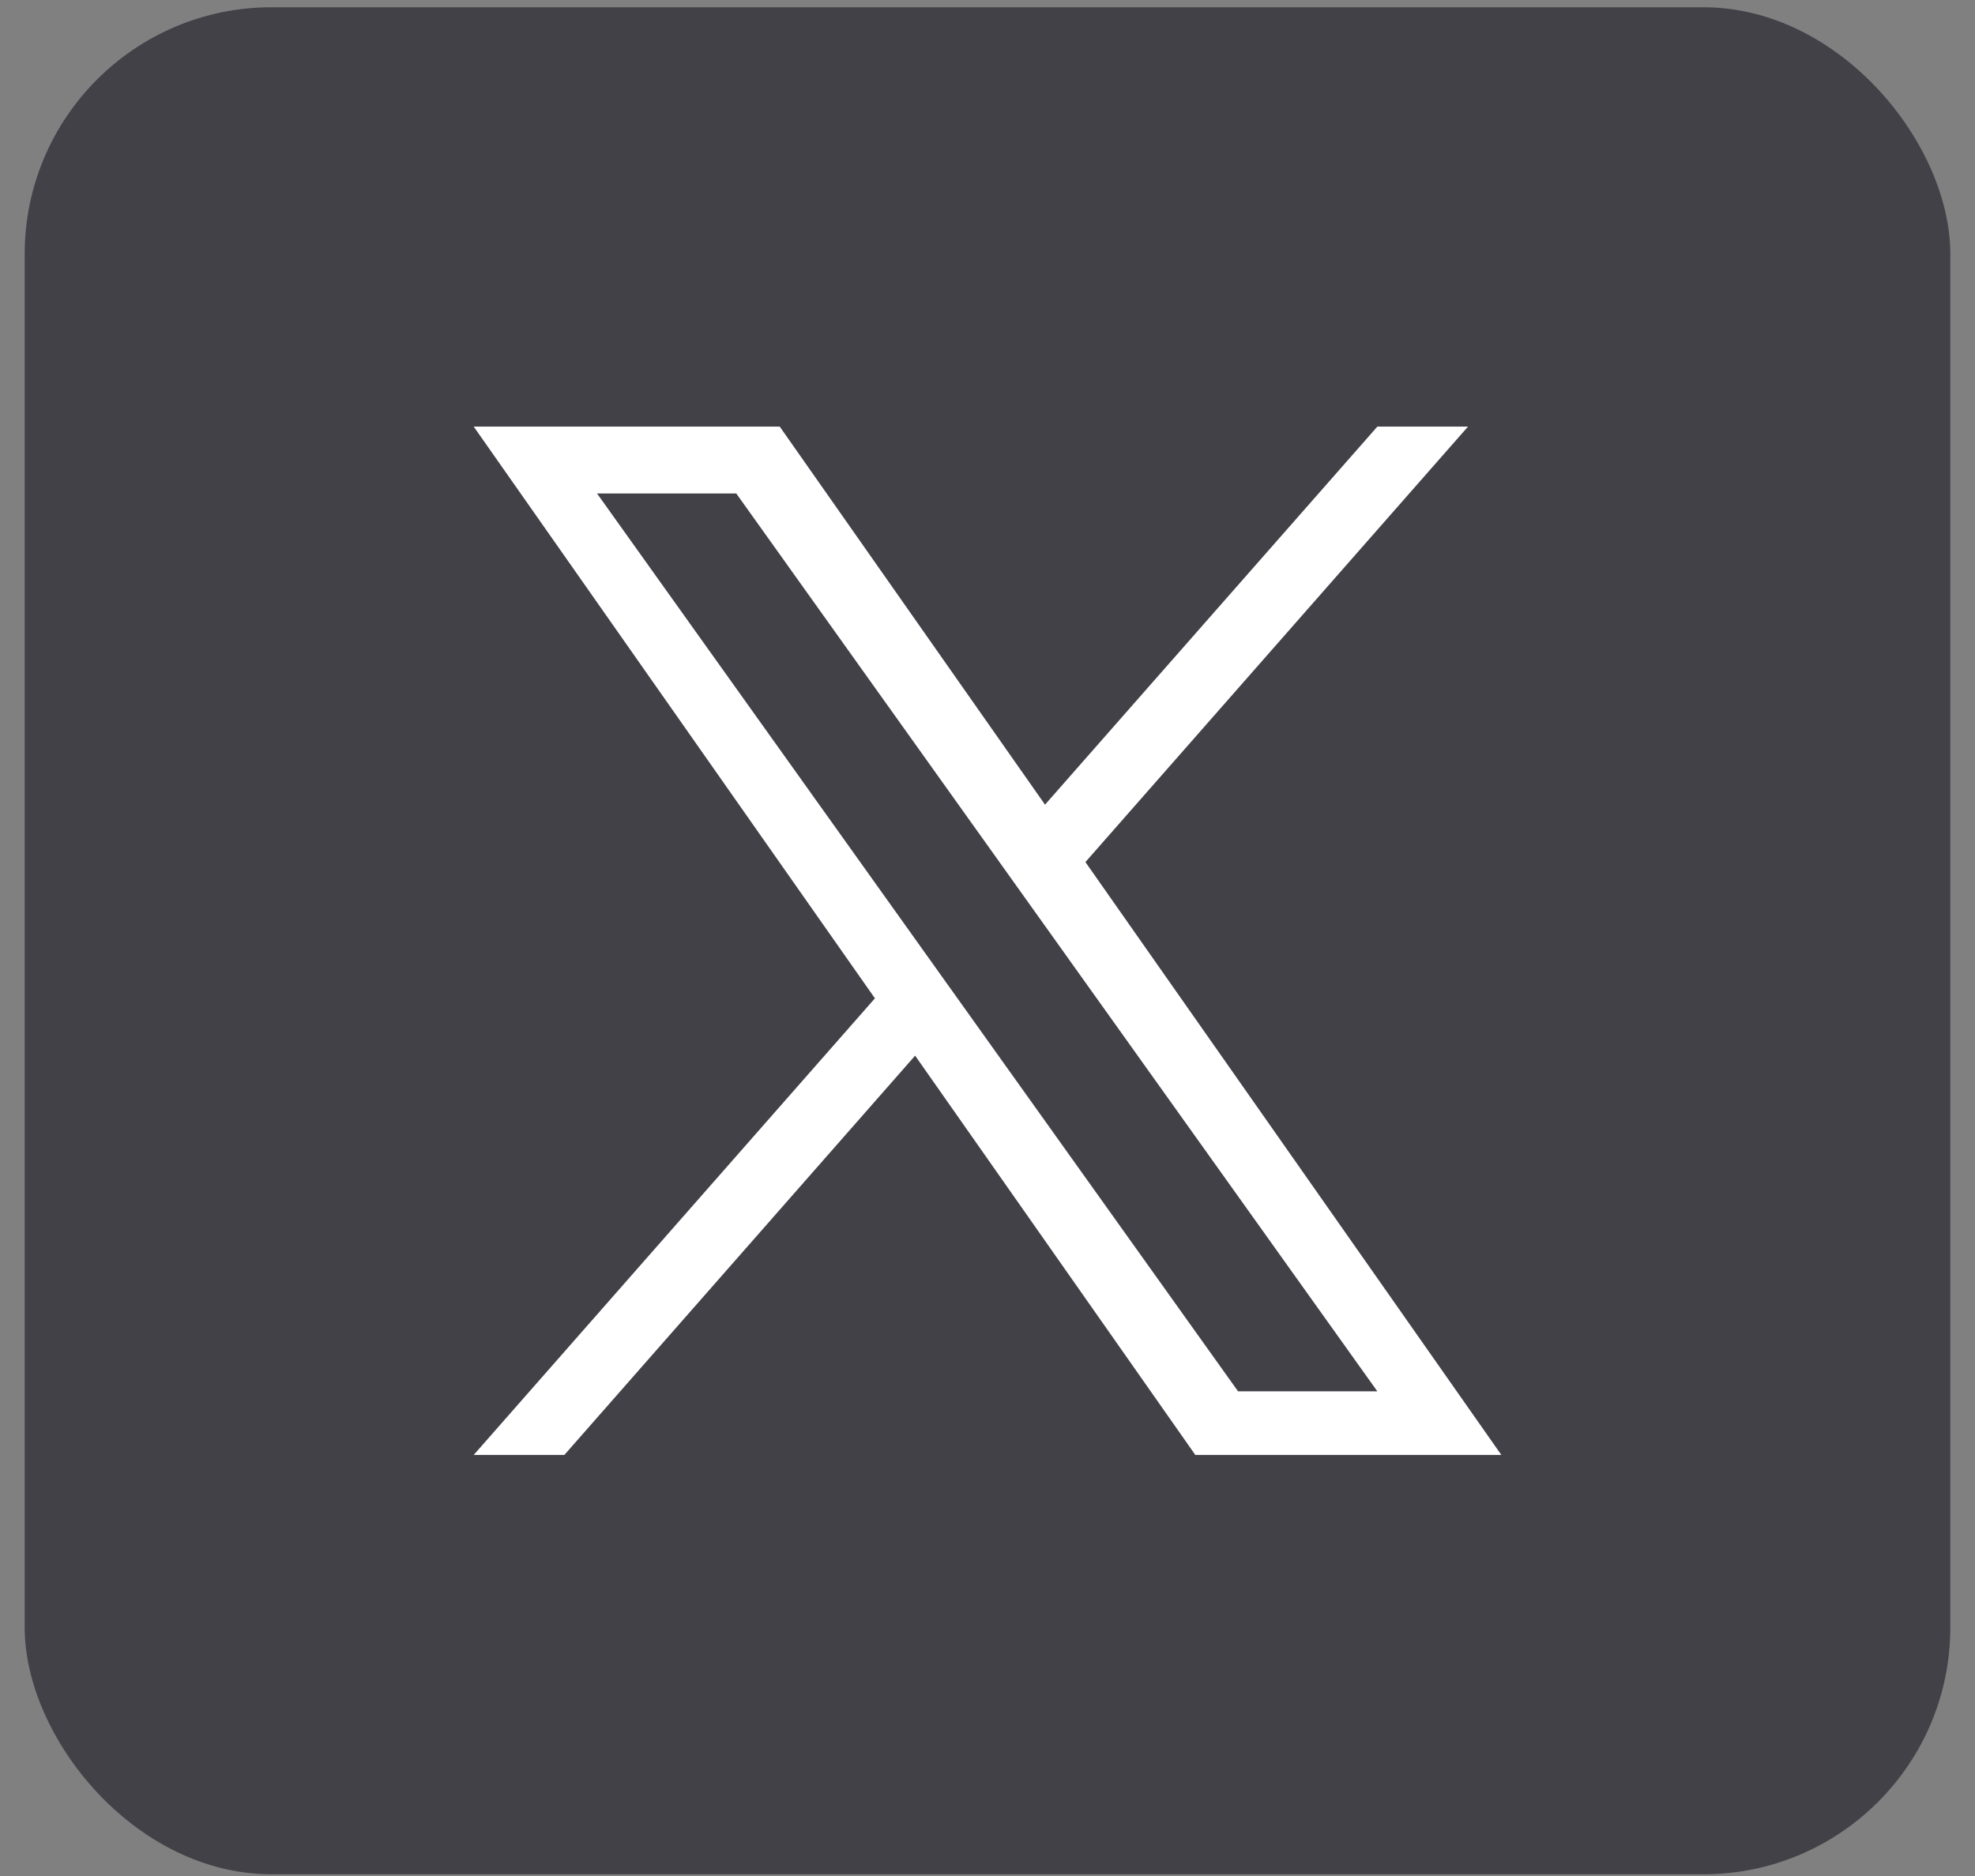
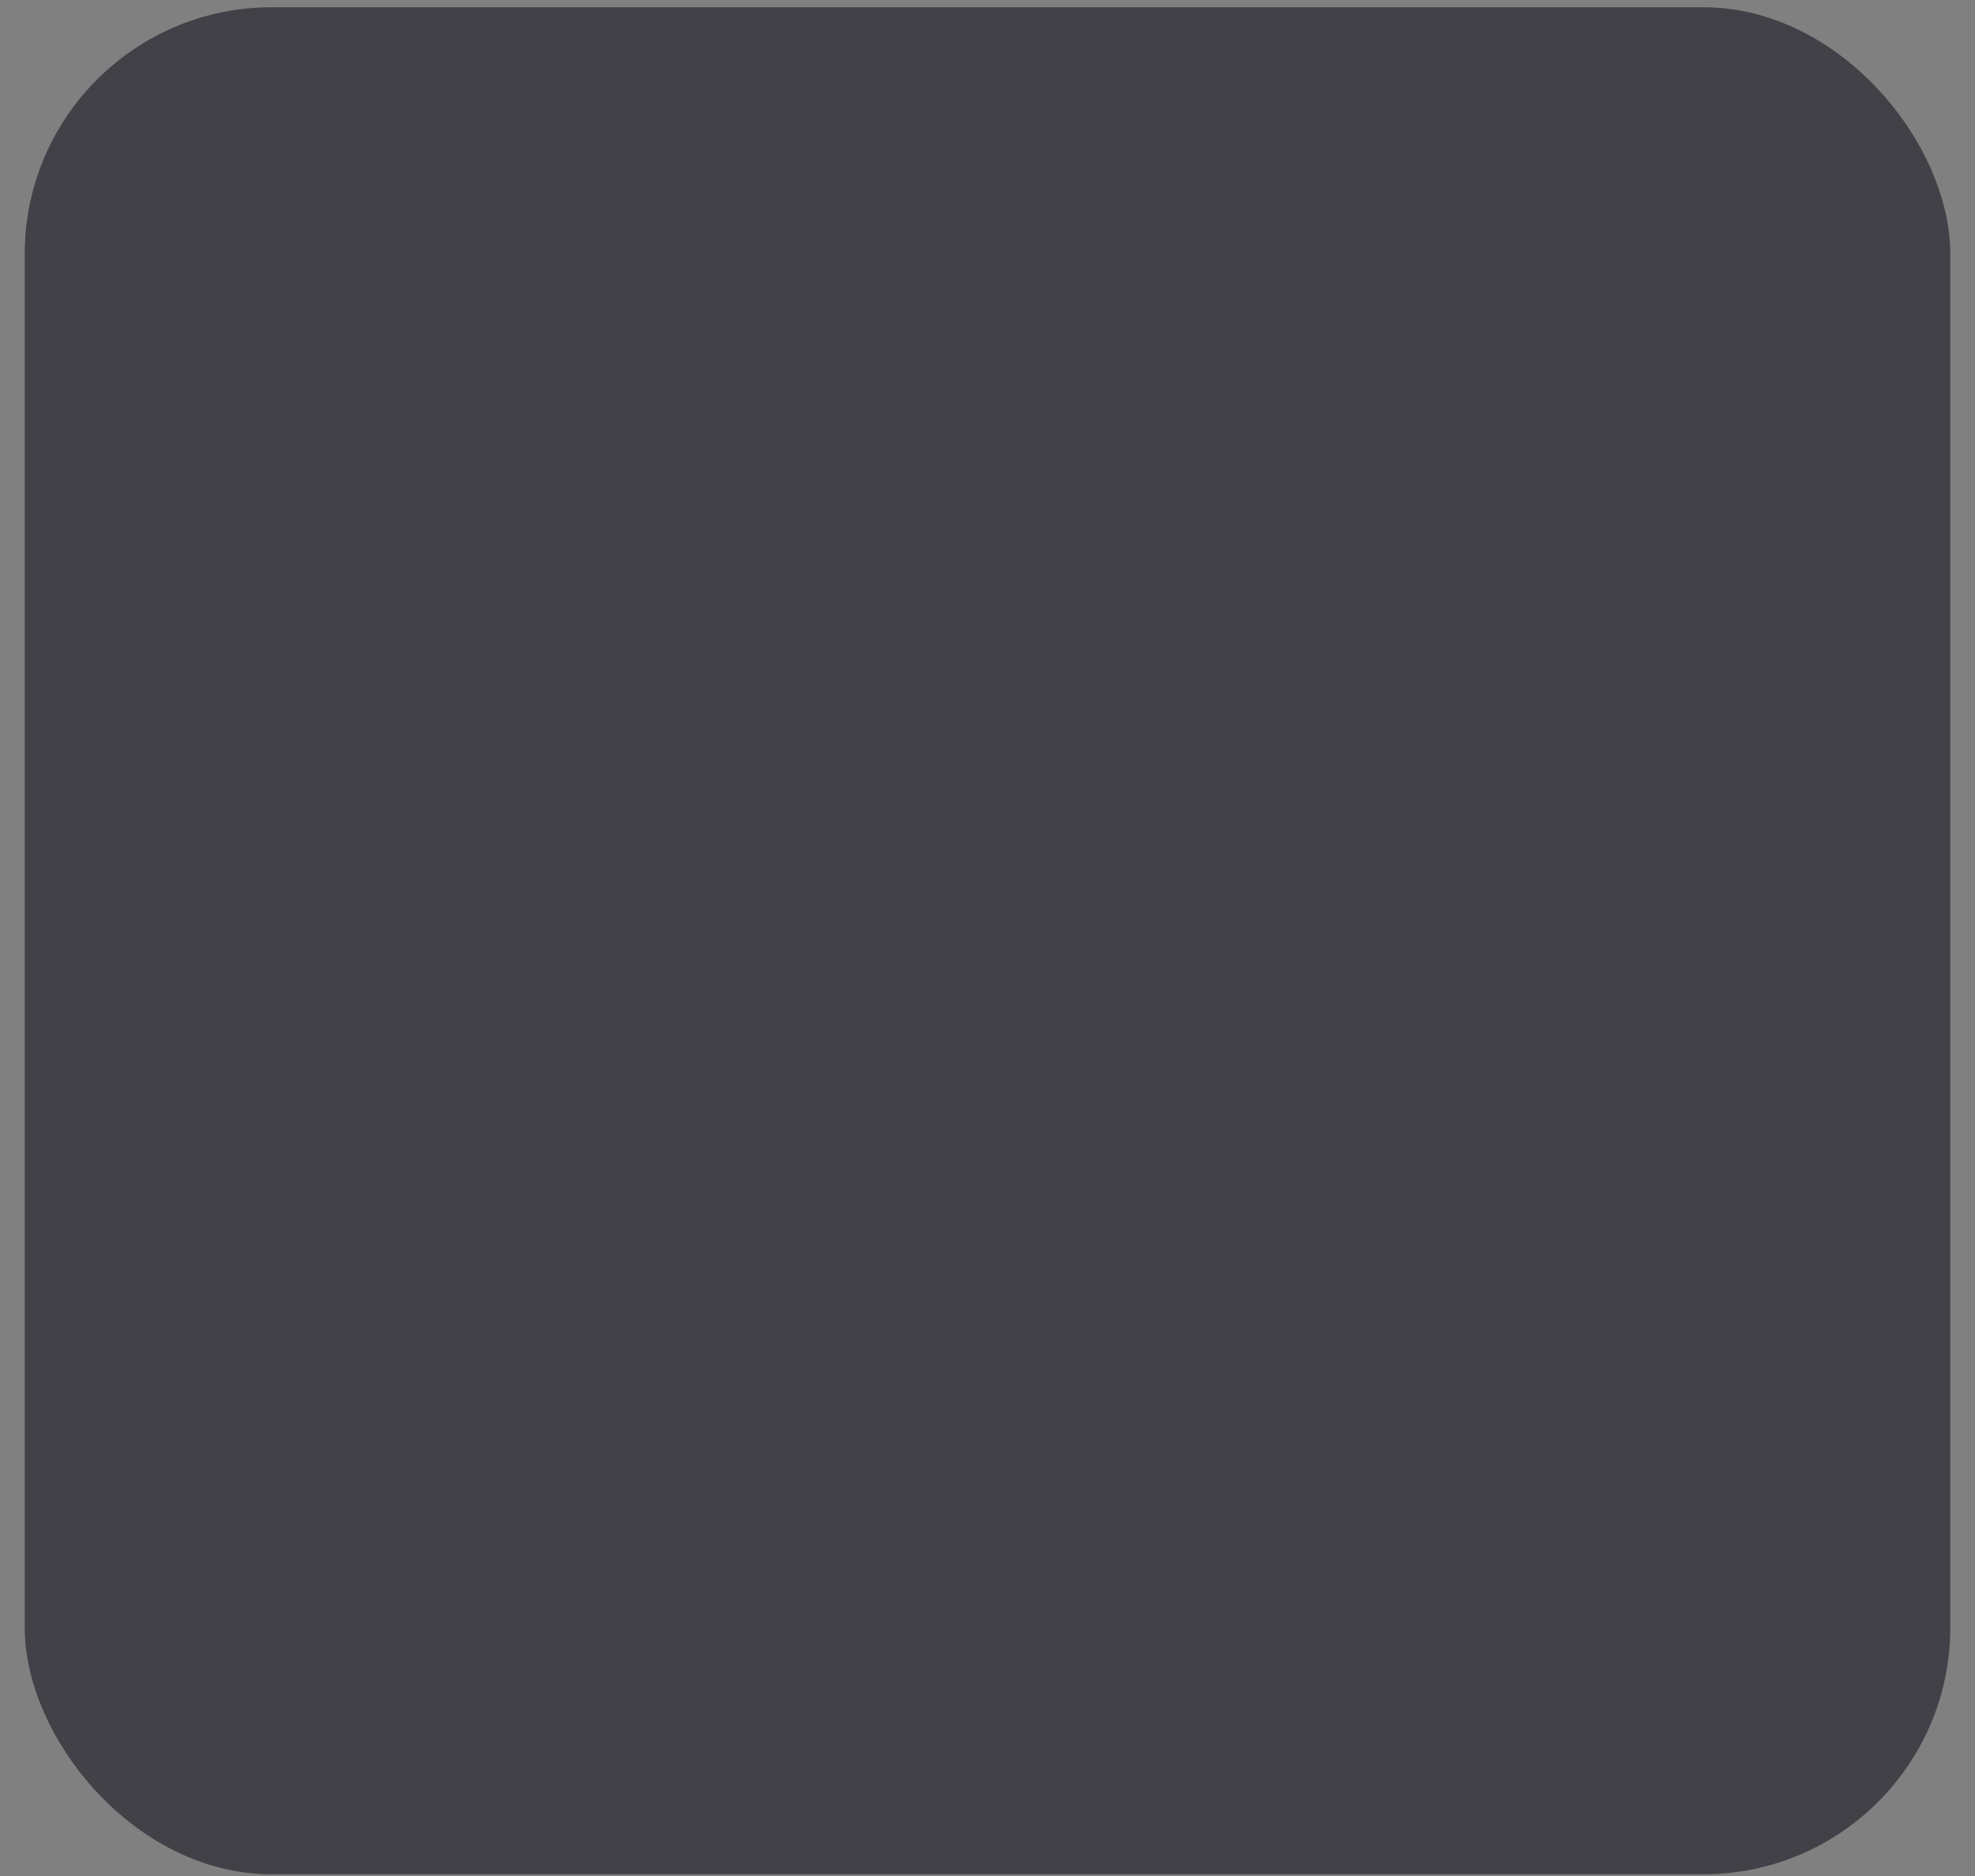
<svg xmlns="http://www.w3.org/2000/svg" width="40" height="38" viewBox="0 0 40 38" fill="none">
  <rect x="0" y="0" width="40" height="38" fill="#808080" stroke="none" />
  <rect x="0.5" y="0.147" width="39" height="37.818" rx="5" fill="#424148" />
-   <path d="M21.983 17.462L29.732 8.641H27.896L21.165 16.299L15.792 8.641H9.594L17.72 20.222L9.594 29.471H11.43L18.534 21.383L24.209 29.471H30.407M12.092 9.996H14.912L27.895 28.182H25.074" fill="white" />
</svg>